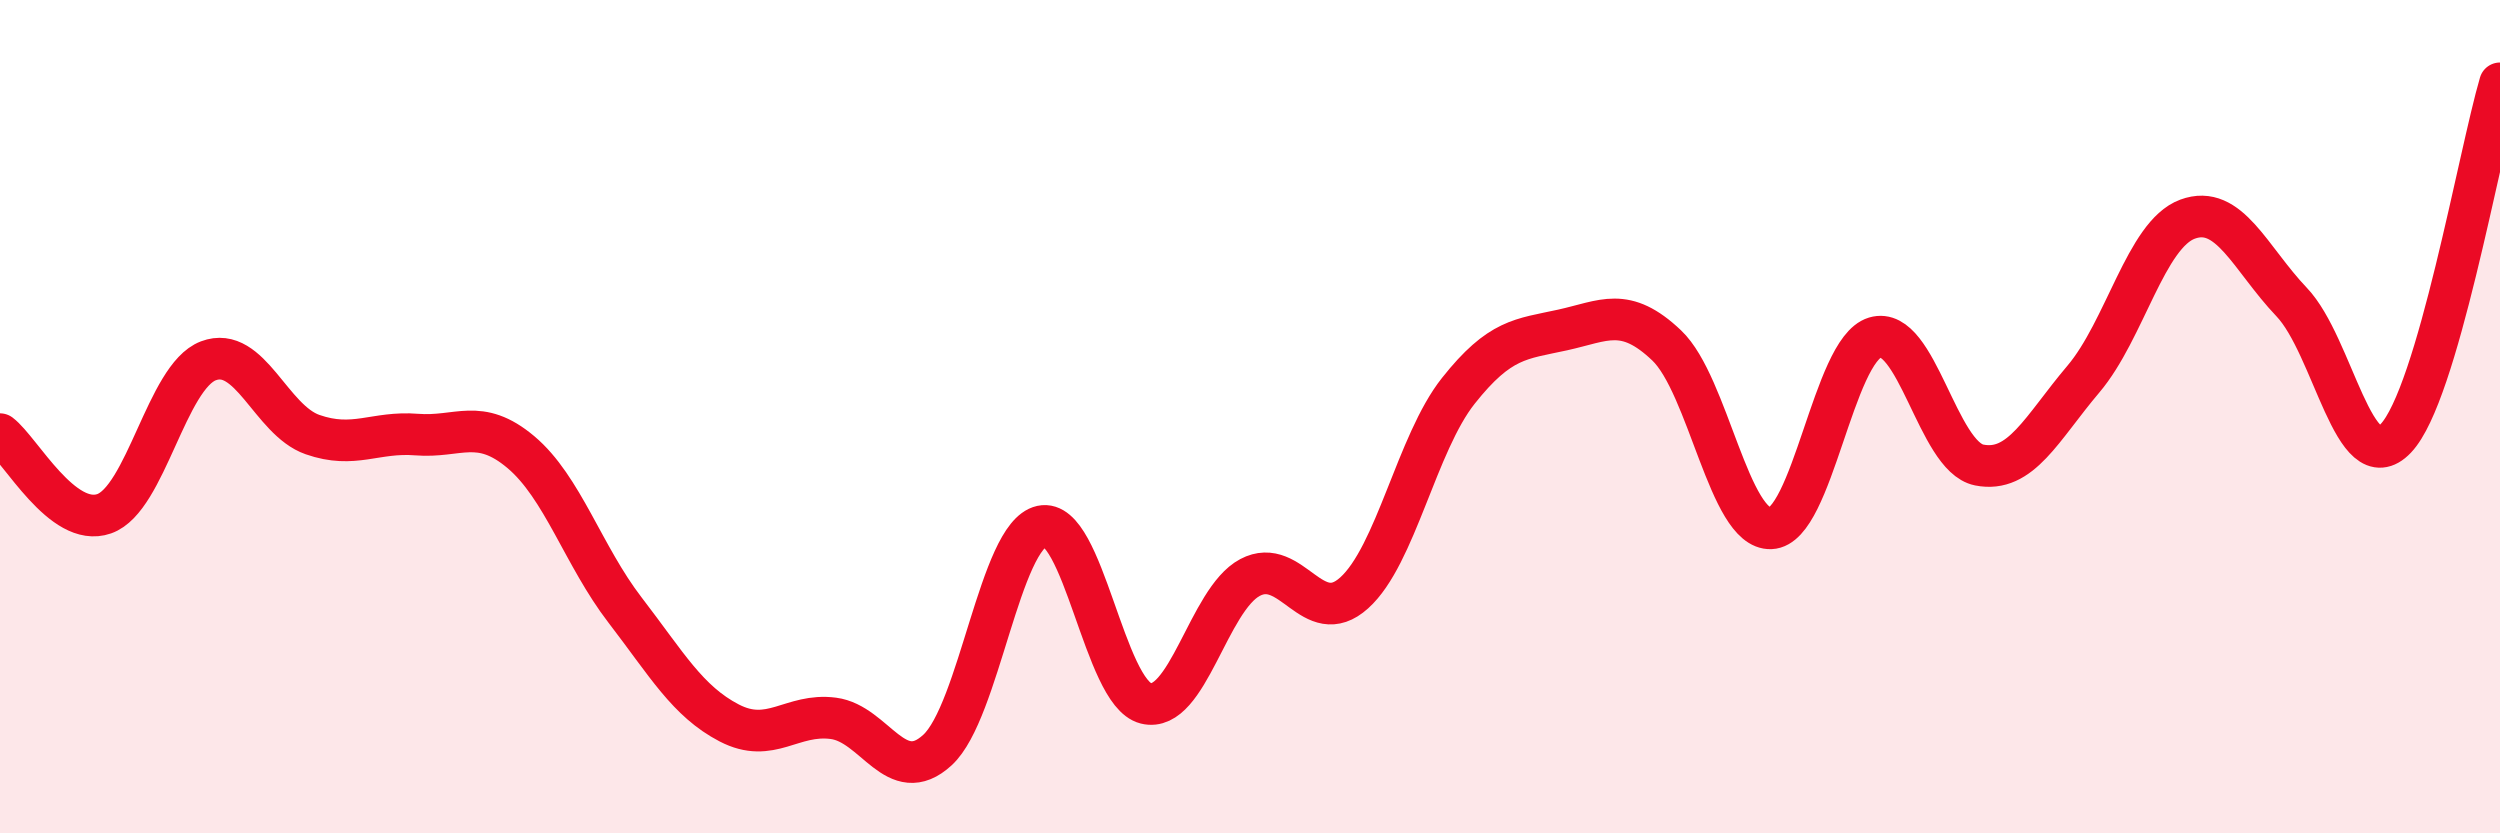
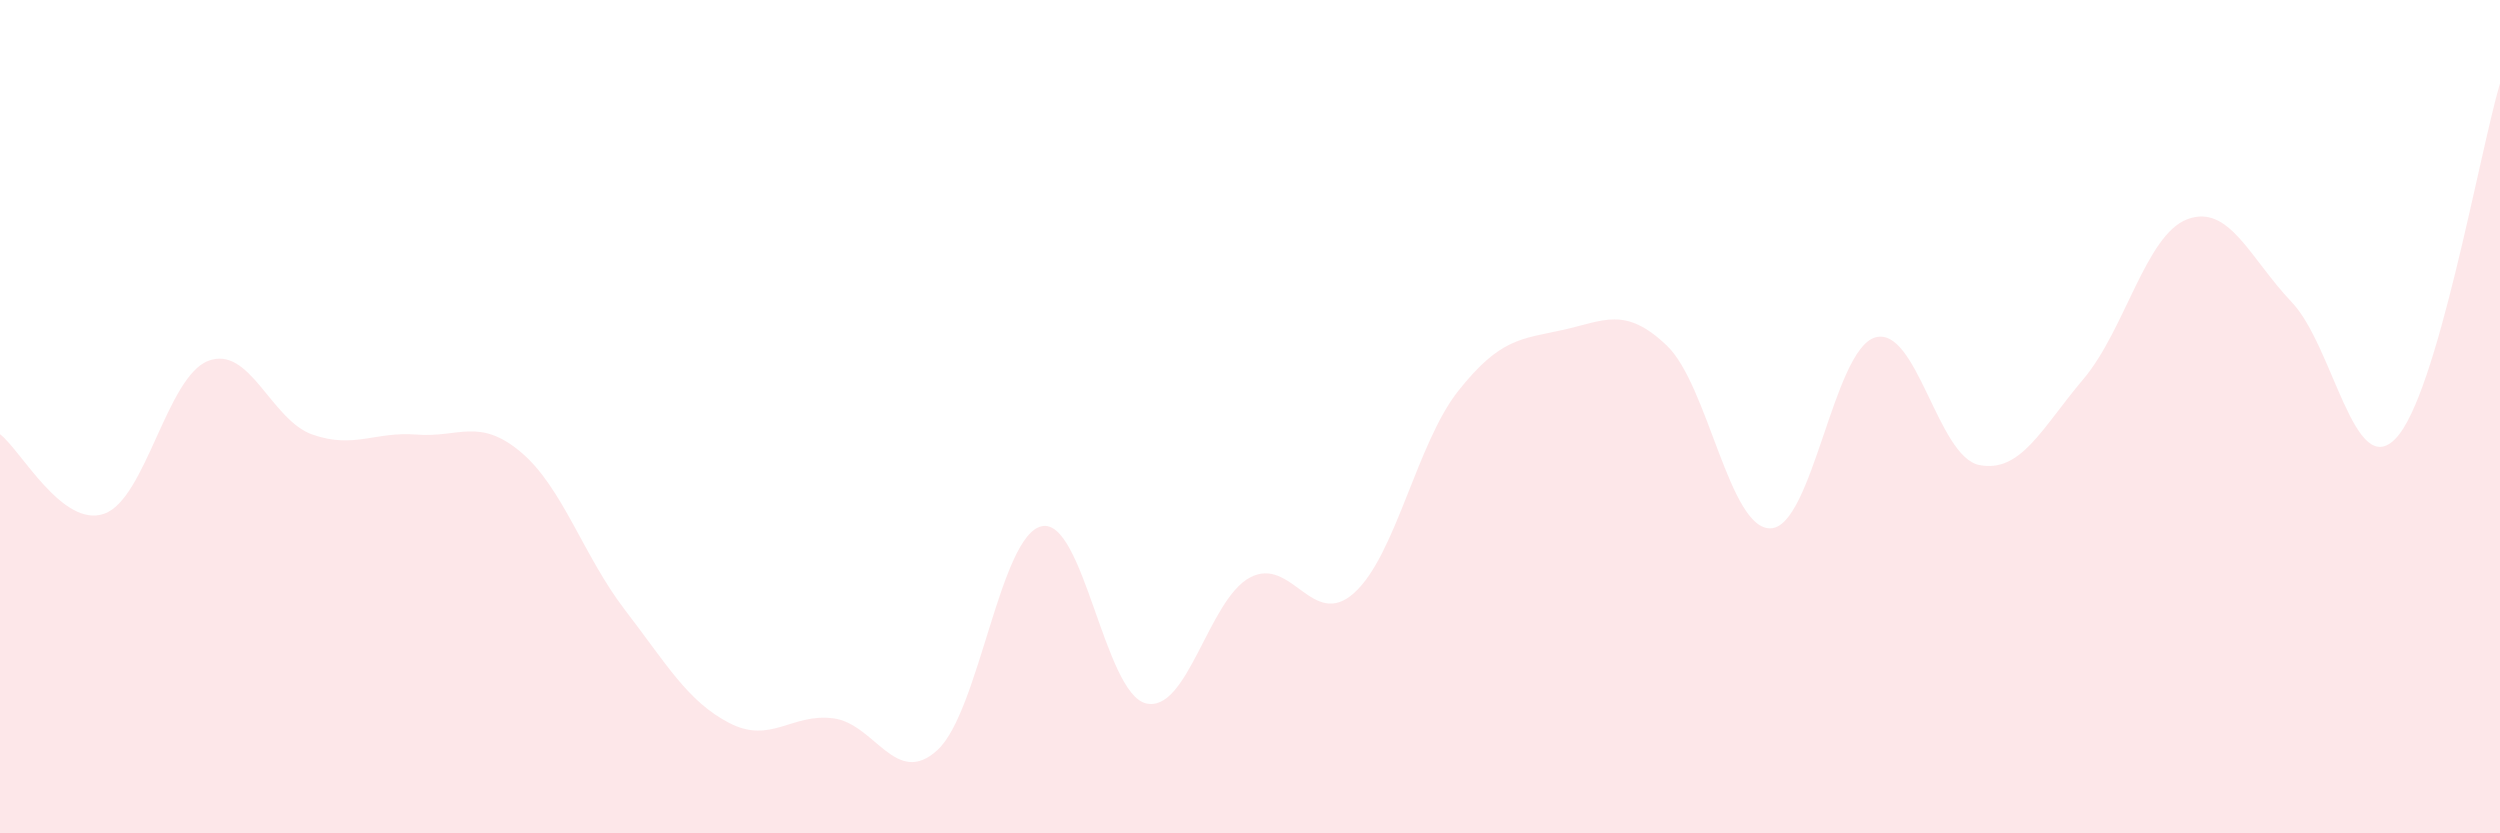
<svg xmlns="http://www.w3.org/2000/svg" width="60" height="20" viewBox="0 0 60 20">
  <path d="M 0,10.42 C 0.5,10.8 1.5,12.68 2.5,12.33 C 3.5,11.98 4,9.04 5,8.66 C 6,8.28 6.5,10.08 7.5,10.43 C 8.5,10.78 9,10.35 10,10.43 C 11,10.51 11.5,10.01 12.5,10.85 C 13.5,11.69 14,13.34 15,14.64 C 16,15.94 16.5,16.83 17.5,17.35 C 18.5,17.87 19,17.11 20,17.24 C 21,17.37 21.5,18.92 22.5,18 C 23.5,17.08 24,12.85 25,12.63 C 26,12.41 26.5,16.63 27.5,16.88 C 28.5,17.13 29,14.39 30,13.86 C 31,13.33 31.5,15.13 32.5,14.23 C 33.5,13.33 34,10.64 35,9.38 C 36,8.12 36.5,8.14 37.5,7.92 C 38.5,7.7 39,7.34 40,8.29 C 41,9.24 41.5,12.72 42.5,12.68 C 43.5,12.64 44,8.4 45,8.1 C 46,7.8 46.5,10.96 47.5,11.16 C 48.5,11.36 49,10.28 50,9.1 C 51,7.92 51.5,5.63 52.5,5.26 C 53.5,4.89 54,6.2 55,7.25 C 56,8.3 56.5,11.57 57.5,10.52 C 58.5,9.47 59.5,3.7 60,2L60 20L0 20Z" fill="#EB0A25" opacity="0.1" stroke-linecap="round" stroke-linejoin="round" />
-   <path d="M 0,10.42 C 0.5,10.8 1.5,12.68 2.5,12.33 C 3.5,11.98 4,9.04 5,8.66 C 6,8.28 6.5,10.08 7.5,10.43 C 8.5,10.78 9,10.35 10,10.43 C 11,10.51 11.5,10.01 12.5,10.85 C 13.5,11.69 14,13.34 15,14.64 C 16,15.94 16.5,16.83 17.5,17.35 C 18.5,17.87 19,17.11 20,17.24 C 21,17.37 21.5,18.92 22.5,18 C 23.5,17.08 24,12.85 25,12.63 C 26,12.41 26.5,16.63 27.5,16.88 C 28.5,17.13 29,14.39 30,13.86 C 31,13.33 31.5,15.13 32.5,14.23 C 33.5,13.33 34,10.64 35,9.38 C 36,8.12 36.5,8.14 37.5,7.92 C 38.5,7.7 39,7.34 40,8.29 C 41,9.24 41.5,12.72 42.5,12.68 C 43.5,12.64 44,8.4 45,8.1 C 46,7.8 46.5,10.96 47.5,11.16 C 48.5,11.36 49,10.28 50,9.1 C 51,7.92 51.5,5.63 52.5,5.26 C 53.5,4.89 54,6.2 55,7.25 C 56,8.3 56.5,11.57 57.5,10.52 C 58.5,9.47 59.5,3.7 60,2" stroke="#EB0A25" stroke-width="1" fill="none" stroke-linecap="round" stroke-linejoin="round" />
</svg>